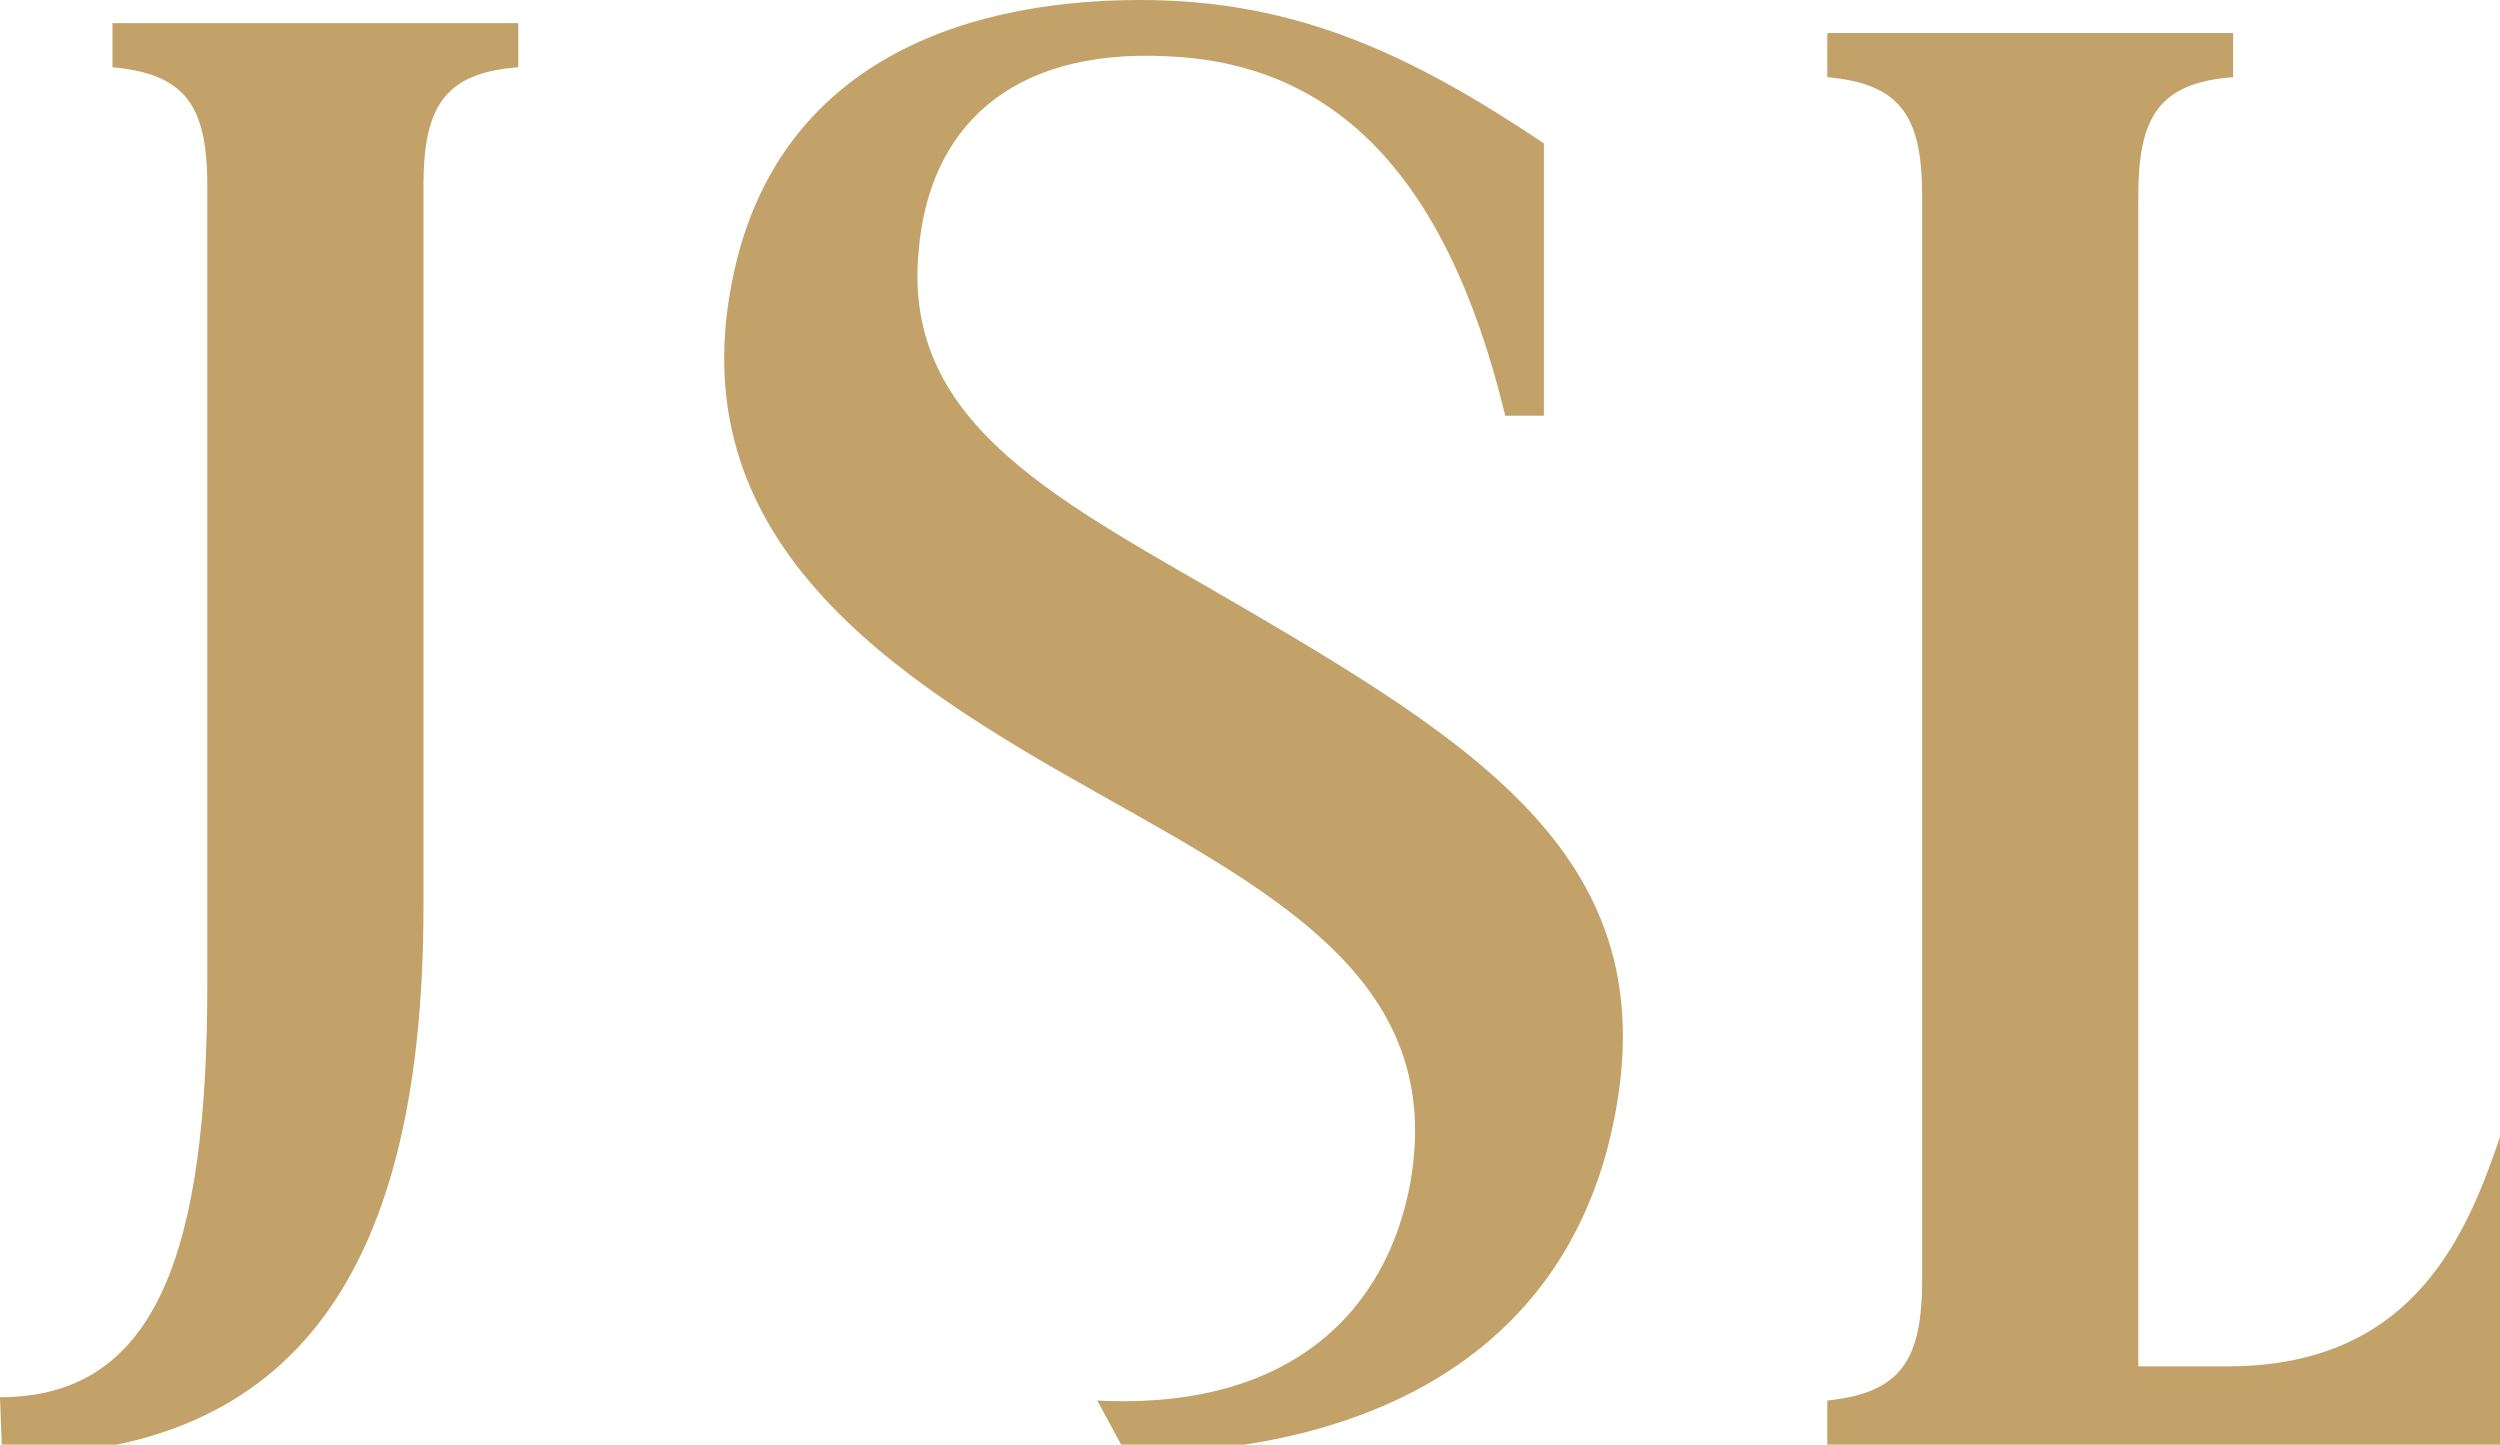
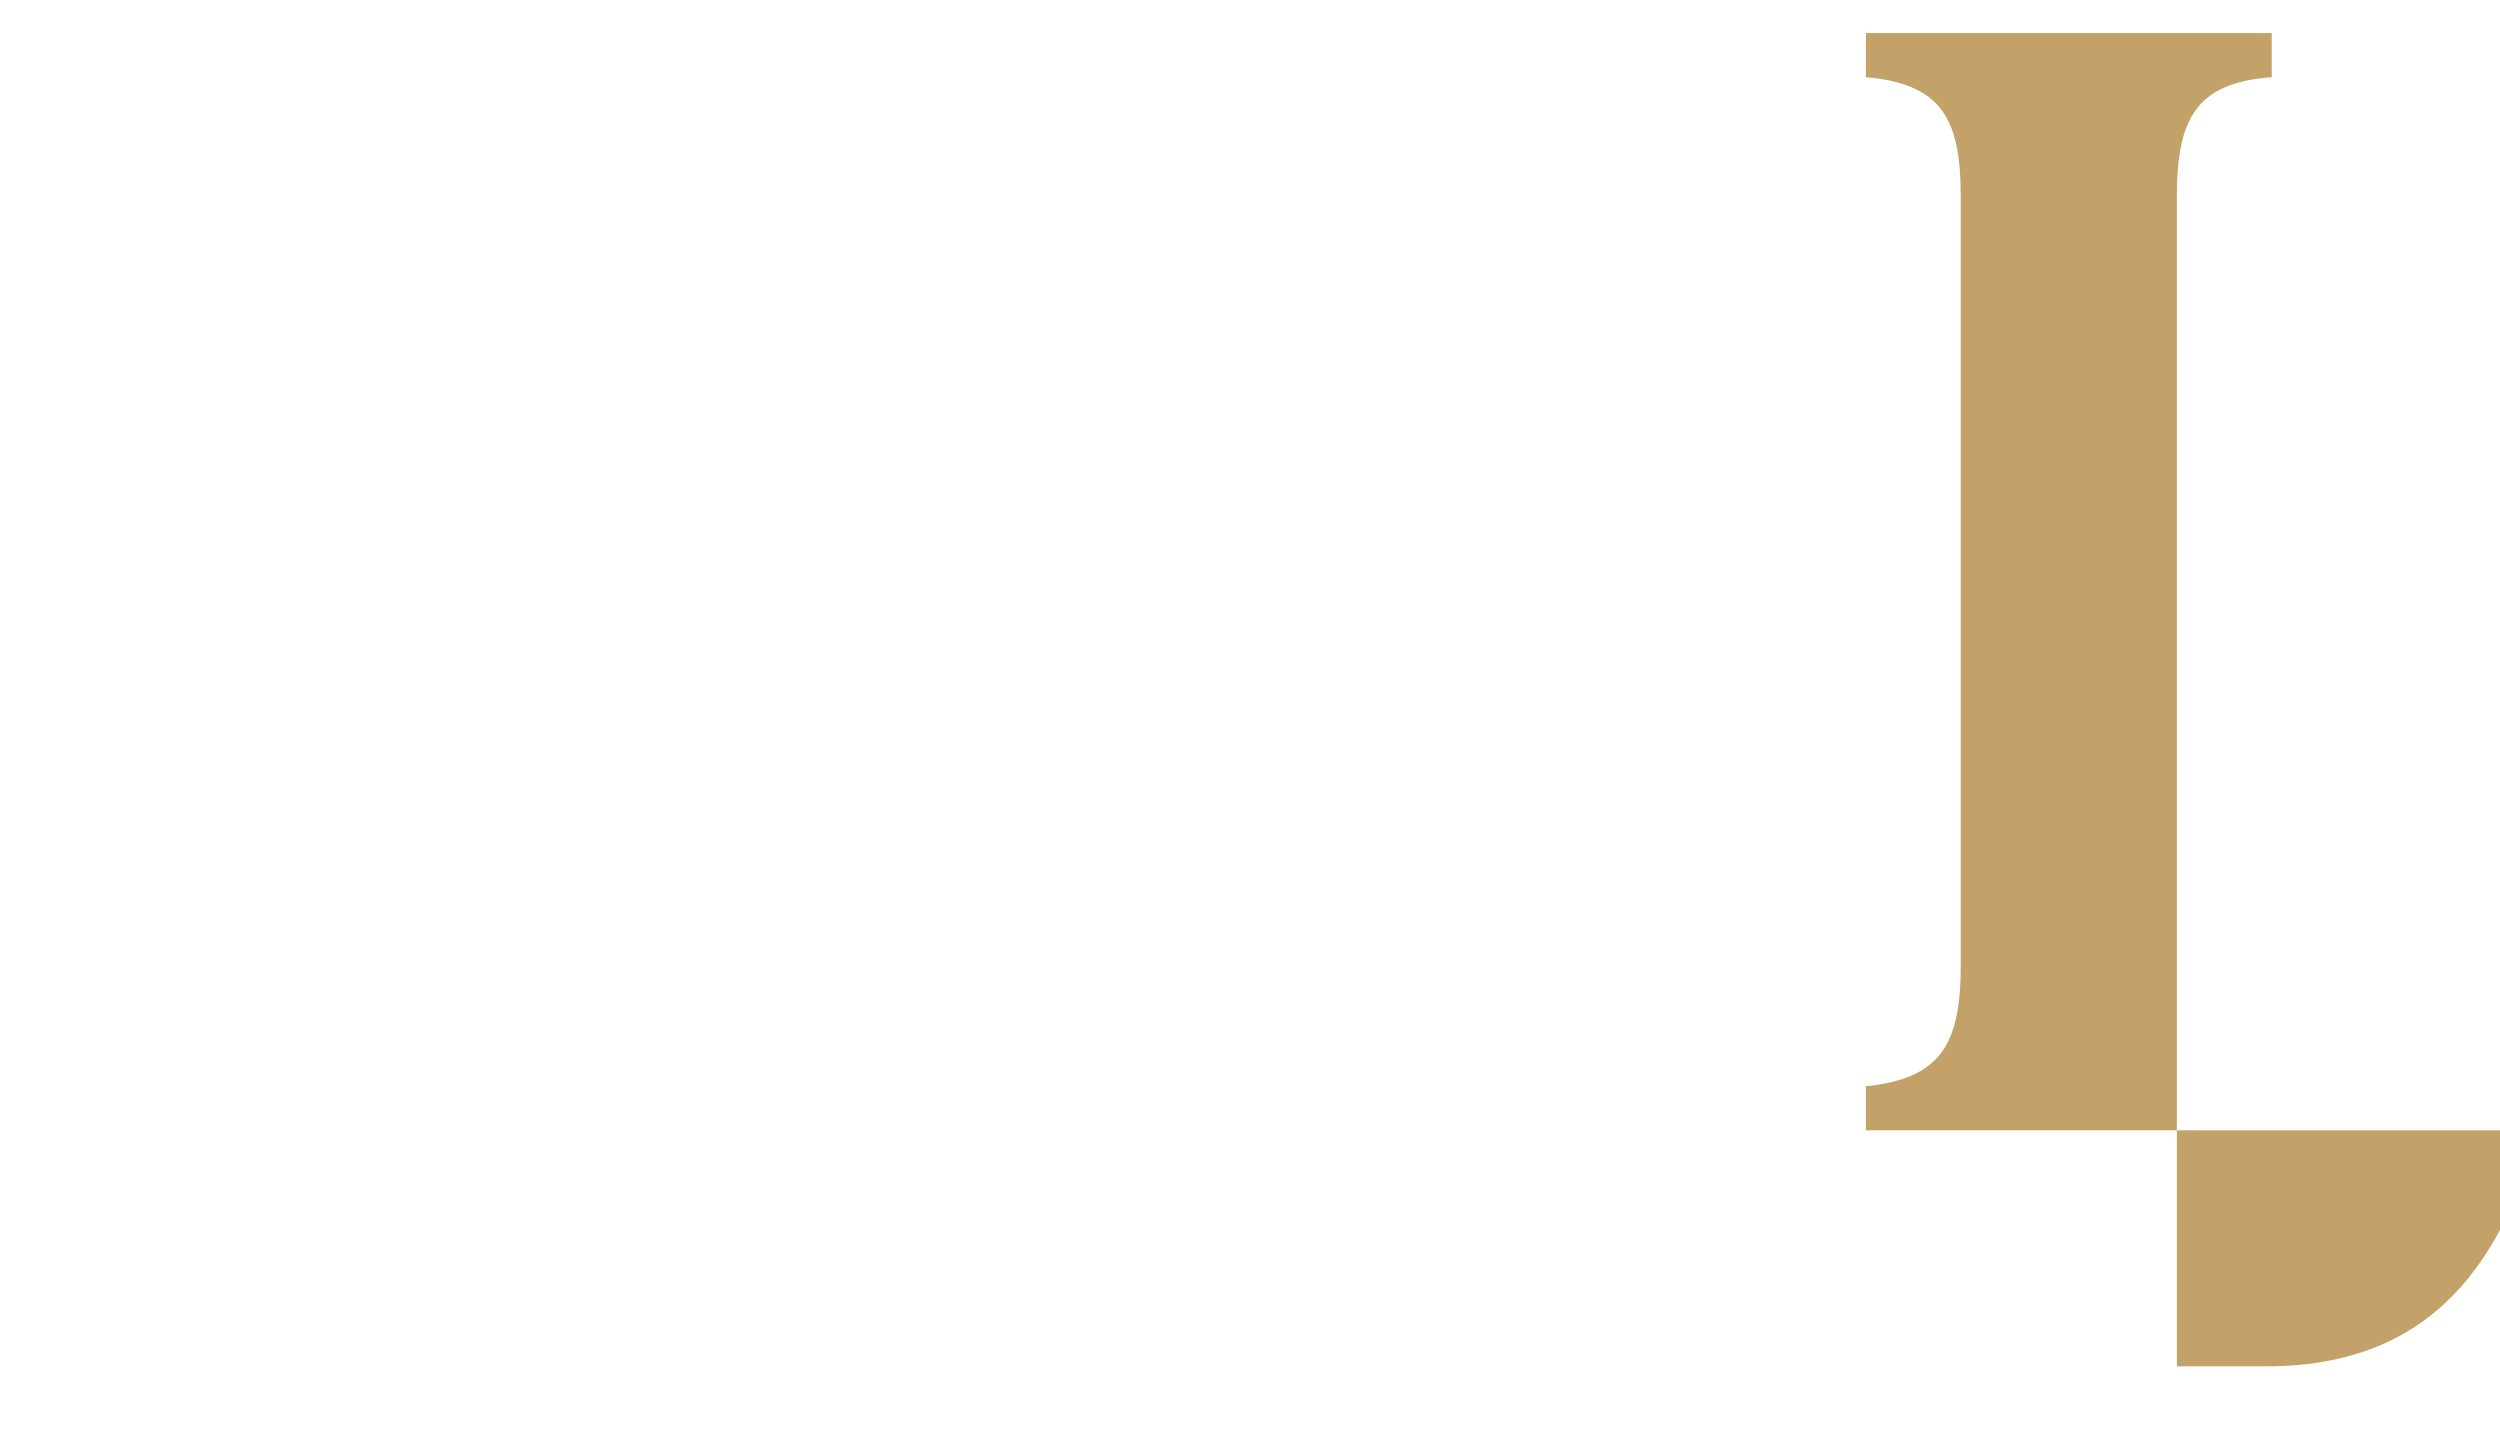
<svg xmlns="http://www.w3.org/2000/svg" version="1.1" id="Layer_1" x="0px" y="0px" viewBox="0 0 226.7 131" style="enable-background:new 0 0 226.7 131;" xml:space="preserve">
  <style type="text/css">
	.st0{fill:#C2A269;}
</style>
-   <path class="st0" d="M0,126.7c14.3,0,18.8-13.4,18.8-37.5V16.9c0-7.1-1.8-10.2-8.6-10.8v-4H47v4c-6.8,0.5-8.6,3.7-8.6,10.8v65.3  c0,34.9-13,49.8-38.2,49.8" />
-   <path class="st0" d="M99.5,127c17.6,0.9,26.3-8.2,28.4-19.8c3.1-17.9-11.5-25.8-28.4-35.3C81,61.5,61.1,49,66.6,24.5  C70.6,6.6,86,0,103.4,0c14.1,0,24.5,4.9,36.6,13v24.7h-3.5C131,15,120.4,5.7,105.8,5.1c-14.3-0.7-21.6,6.6-22.5,17.7  c-1.5,15.9,13,22.7,29.6,32.4c22.9,13.4,39.2,24.1,32.9,48.8c-5.5,20.9-24.7,27.8-43.7,27.8" />
-   <path class="st0" d="M230.2,102.5l-3.5,28.5h-61v-4c6.8-0.7,8.6-3.8,8.6-11V17.8c0-7.1-1.8-10.2-8.6-10.8V3h36.8v4  c-6.8,0.5-8.6,3.7-8.6,10.8v106.1h8.1c17,0,21.8-12.1,24.9-21.4C226.9,102.5,230.2,102.5,230.2,102.5z" />
+   <path class="st0" d="M230.2,102.5h-61v-4c6.8-0.7,8.6-3.8,8.6-11V17.8c0-7.1-1.8-10.2-8.6-10.8V3h36.8v4  c-6.8,0.5-8.6,3.7-8.6,10.8v106.1h8.1c17,0,21.8-12.1,24.9-21.4C226.9,102.5,230.2,102.5,230.2,102.5z" />
</svg>